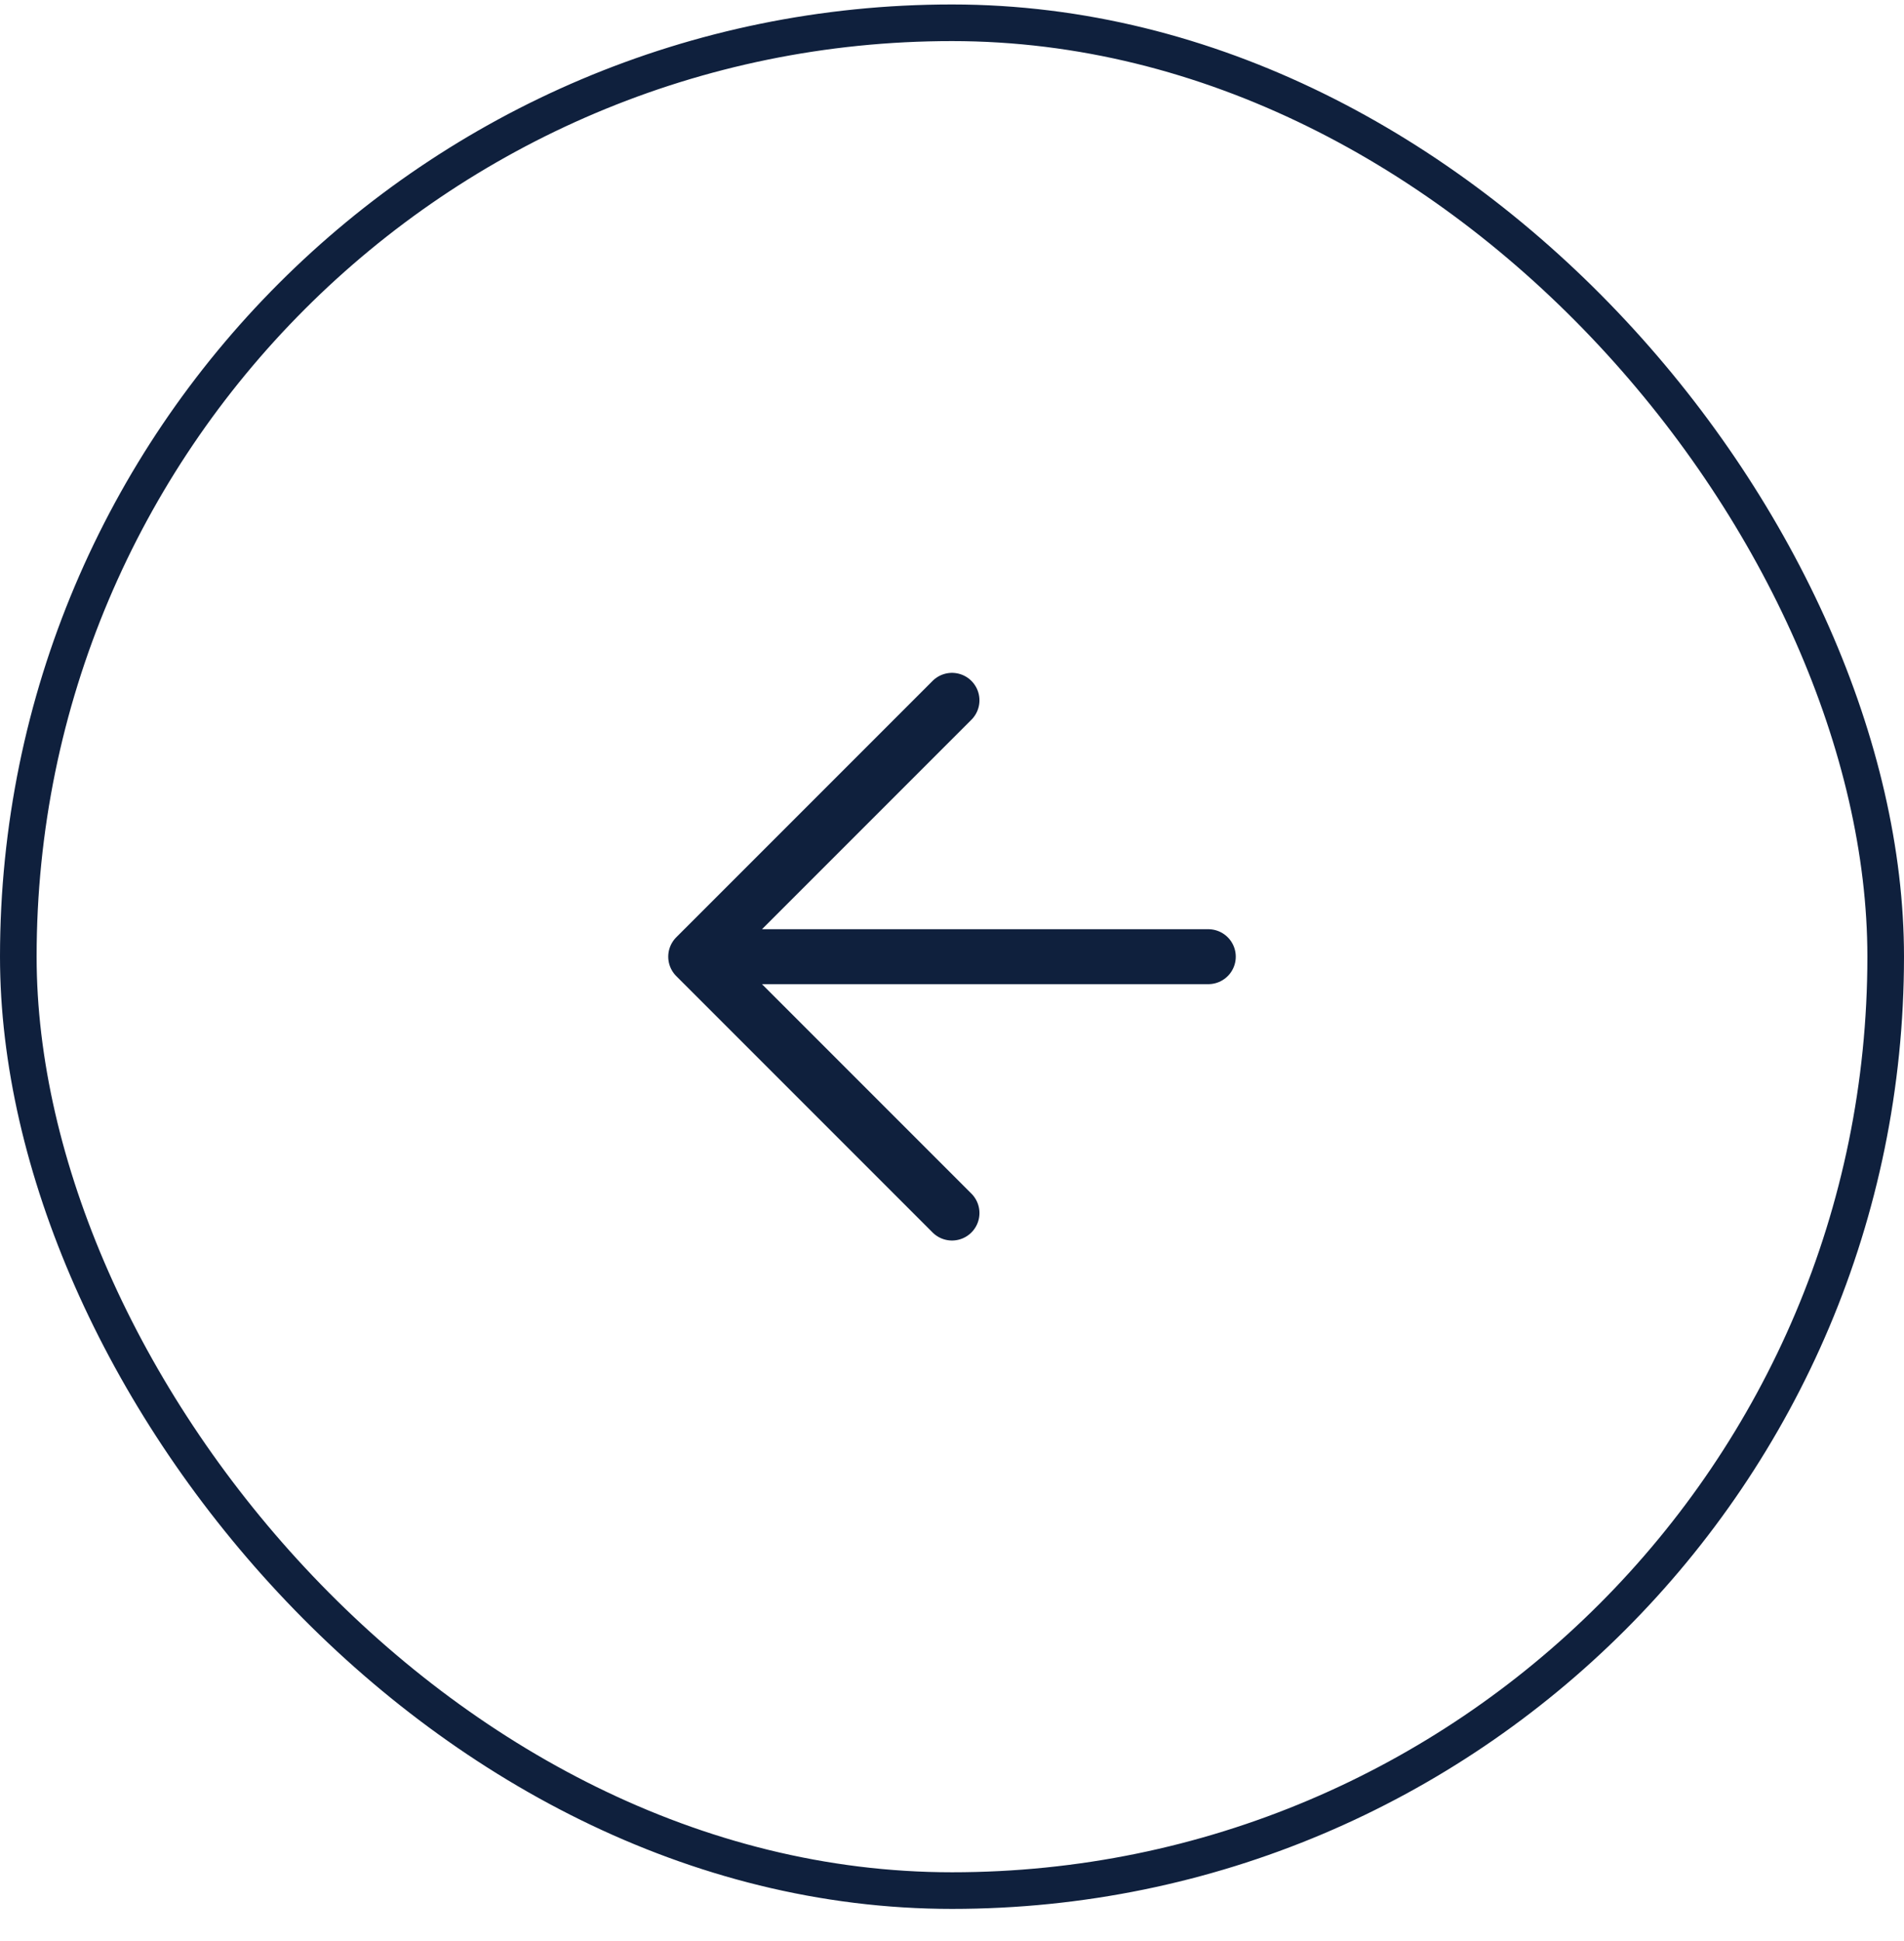
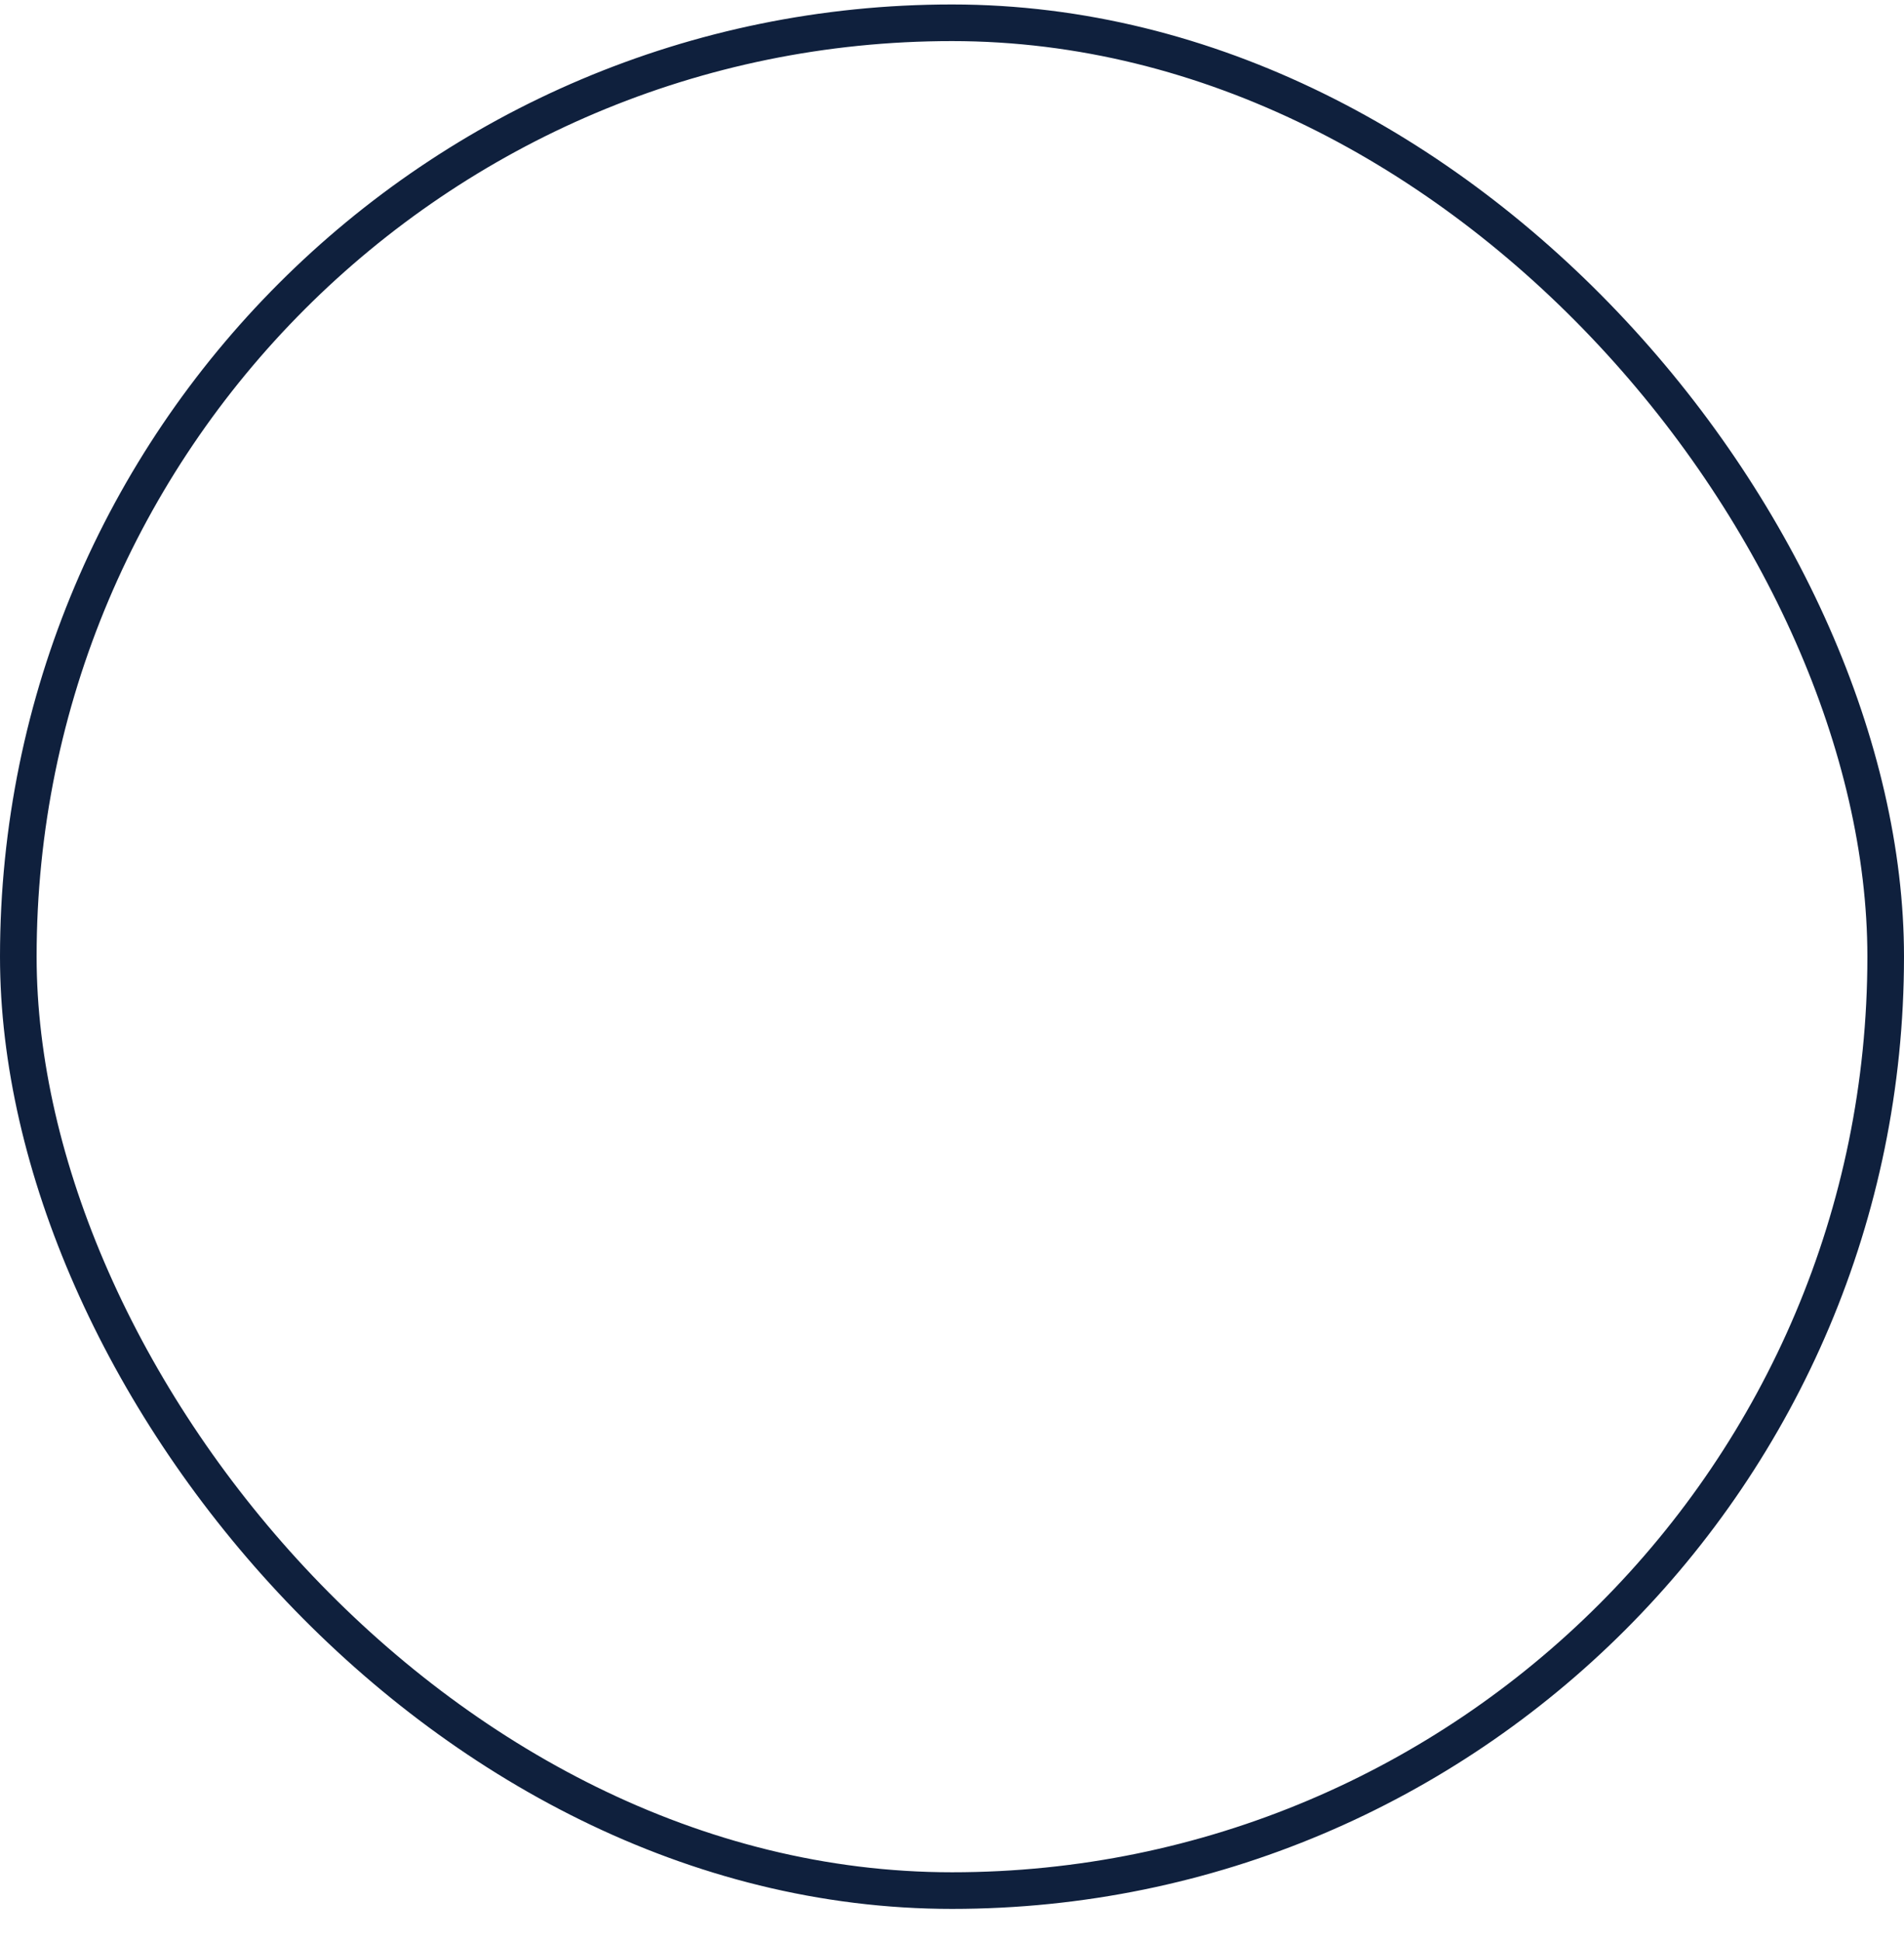
<svg xmlns="http://www.w3.org/2000/svg" width="52" height="53" viewBox="0 0 52 53" fill="none">
  <g filter="url(#filter0_b_1026_281)">
-     <path d="M33 26.122H19M19 26.122L26 33.122M19 26.122L26 19.122" stroke="#0F203D" stroke-width="1.5" stroke-linecap="round" stroke-linejoin="round" />
    <rect x="0.5" y="0.622" width="51" height="51" rx="25.5" stroke="#0F203D" />
  </g>
  <defs>
    <filter id="filter0_b_1026_281" x="-4" y="-3.878" width="60" height="60" filterUnits="userSpaceOnUse" color-interpolation-filters="sRGB">
      <feFlood flood-opacity="0" result="BackgroundImageFix" />
      <feGaussianBlur in="BackgroundImageFix" stdDeviation="2" />
      <feComposite in2="SourceAlpha" operator="in" result="effect1_backgroundBlur_1026_281" />
      <feBlend mode="normal" in="SourceGraphic" in2="effect1_backgroundBlur_1026_281" result="shape" />
    </filter>
  </defs>
</svg>